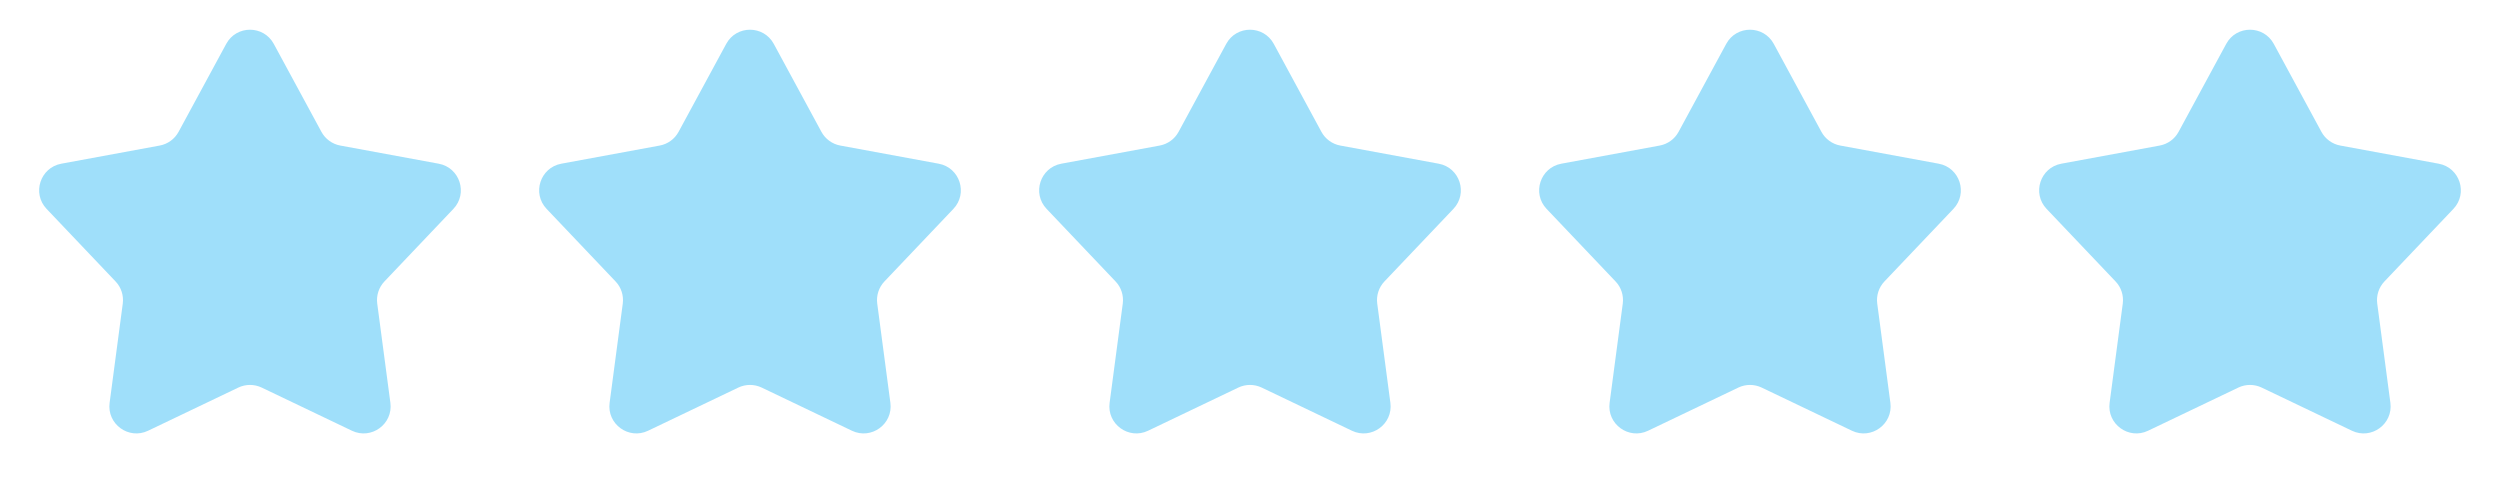
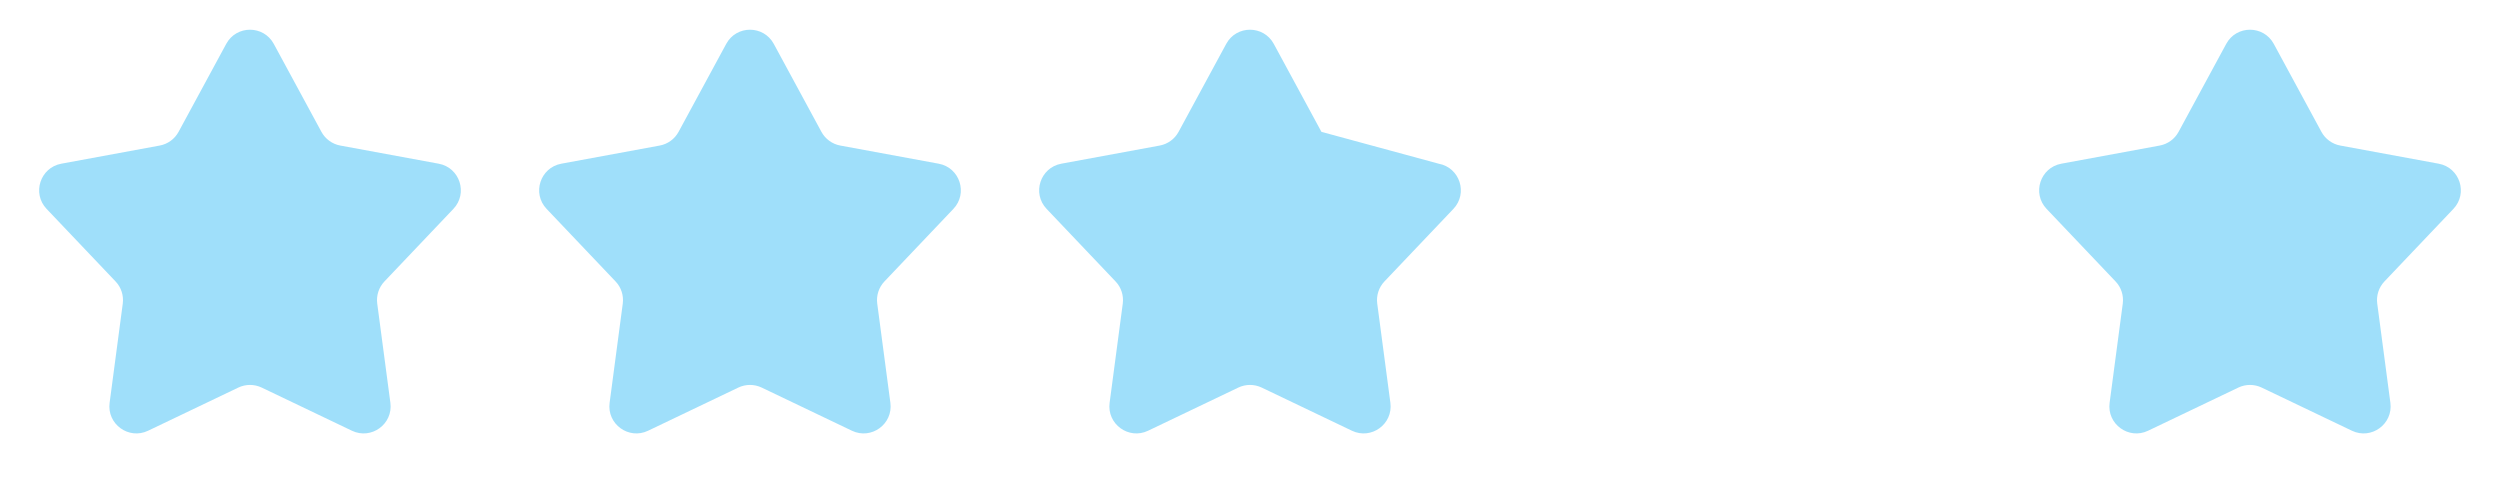
<svg xmlns="http://www.w3.org/2000/svg" width="150" height="30" viewBox="0 0 150 30" fill="none">
  <path d="M13.574 2.632C14.188 1.5 15.812 1.5 16.426 2.632L19.286 7.911C19.52 8.342 19.936 8.644 20.418 8.733L26.322 9.822C27.589 10.056 28.091 11.601 27.203 12.534L23.067 16.886C22.729 17.241 22.57 17.73 22.634 18.216L23.423 24.168C23.593 25.445 22.278 26.4 21.116 25.844L15.7 23.254C15.257 23.043 14.743 23.043 14.3 23.254L8.884 25.844C7.722 26.4 6.407 25.445 6.577 24.168L7.366 18.216C7.43 17.73 7.271 17.241 6.933 16.886L2.796 12.534C1.909 11.601 2.411 10.056 3.678 9.822L9.582 8.733C10.065 8.644 10.48 8.342 10.714 7.911L13.574 2.632Z" fill="#9FDFFA" />
  <path d="M43.574 2.632C44.188 1.5 45.812 1.5 46.426 2.632L49.286 7.911C49.52 8.342 49.935 8.644 50.418 8.733L56.322 9.822C57.589 10.056 58.091 11.601 57.203 12.534L53.067 16.886C52.729 17.241 52.57 17.73 52.634 18.216L53.423 24.168C53.593 25.445 52.278 26.4 51.116 25.844L45.7 23.254C45.257 23.043 44.743 23.043 44.3 23.254L38.884 25.844C37.722 26.4 36.407 25.445 36.577 24.168L37.366 18.216C37.43 17.73 37.271 17.241 36.933 16.886L32.797 12.534C31.909 11.601 32.411 10.056 33.678 9.822L39.582 8.733C40.065 8.644 40.48 8.342 40.714 7.911L43.574 2.632Z" fill="#9FDFFA" />
-   <path d="M73.574 2.632C74.188 1.5 75.812 1.5 76.426 2.632L79.286 7.911C79.519 8.342 79.936 8.644 80.418 8.733L86.322 9.822C87.589 10.056 88.091 11.601 87.204 12.534L83.067 16.886C82.729 17.241 82.57 17.73 82.634 18.216L83.423 24.168C83.593 25.445 82.278 26.4 81.116 25.844L75.7 23.254C75.257 23.043 74.743 23.043 74.3 23.254L68.884 25.844C67.722 26.4 66.407 25.445 66.577 24.168L67.366 18.216C67.43 17.73 67.271 17.241 66.933 16.886L62.797 12.534C61.909 11.601 62.411 10.056 63.678 9.822L69.582 8.733C70.064 8.644 70.481 8.342 70.714 7.911L73.574 2.632Z" fill="#9FDFFA" />
-   <path d="M103.574 2.632C104.188 1.5 105.812 1.5 106.426 2.632L109.286 7.911C109.519 8.342 109.936 8.644 110.418 8.733L116.322 9.822C117.589 10.056 118.091 11.601 117.204 12.534L113.067 16.886C112.729 17.241 112.57 17.73 112.634 18.216L113.423 24.168C113.593 25.445 112.278 26.4 111.116 25.844L105.699 23.254C105.257 23.043 104.743 23.043 104.301 23.254L98.884 25.844C97.722 26.4 96.407 25.445 96.577 24.168L97.366 18.216C97.43 17.73 97.271 17.241 96.933 16.886L92.796 12.534C91.909 11.601 92.411 10.056 93.678 9.822L99.582 8.733C100.064 8.644 100.481 8.342 100.714 7.911L103.574 2.632Z" fill="#9FDFFA" />
+   <path d="M73.574 2.632C74.188 1.5 75.812 1.5 76.426 2.632L79.286 7.911L86.322 9.822C87.589 10.056 88.091 11.601 87.204 12.534L83.067 16.886C82.729 17.241 82.57 17.73 82.634 18.216L83.423 24.168C83.593 25.445 82.278 26.4 81.116 25.844L75.7 23.254C75.257 23.043 74.743 23.043 74.3 23.254L68.884 25.844C67.722 26.4 66.407 25.445 66.577 24.168L67.366 18.216C67.43 17.73 67.271 17.241 66.933 16.886L62.797 12.534C61.909 11.601 62.411 10.056 63.678 9.822L69.582 8.733C70.064 8.644 70.481 8.342 70.714 7.911L73.574 2.632Z" fill="#9FDFFA" />
  <path d="M133.574 2.632C134.188 1.5 135.812 1.5 136.426 2.632L139.286 7.911C139.519 8.342 139.936 8.644 140.418 8.733L146.322 9.822C147.589 10.056 148.091 11.601 147.204 12.534L143.067 16.886C142.729 17.241 142.57 17.73 142.634 18.216L143.423 24.168C143.593 25.445 142.278 26.4 141.116 25.844L135.699 23.254C135.257 23.043 134.743 23.043 134.301 23.254L128.884 25.844C127.722 26.4 126.407 25.445 126.577 24.168L127.366 18.216C127.43 17.73 127.271 17.241 126.933 16.886L122.796 12.534C121.909 11.601 122.411 10.056 123.678 9.822L129.582 8.733C130.064 8.644 130.481 8.342 130.714 7.911L133.574 2.632Z" fill="#9FDFFA" />
</svg>